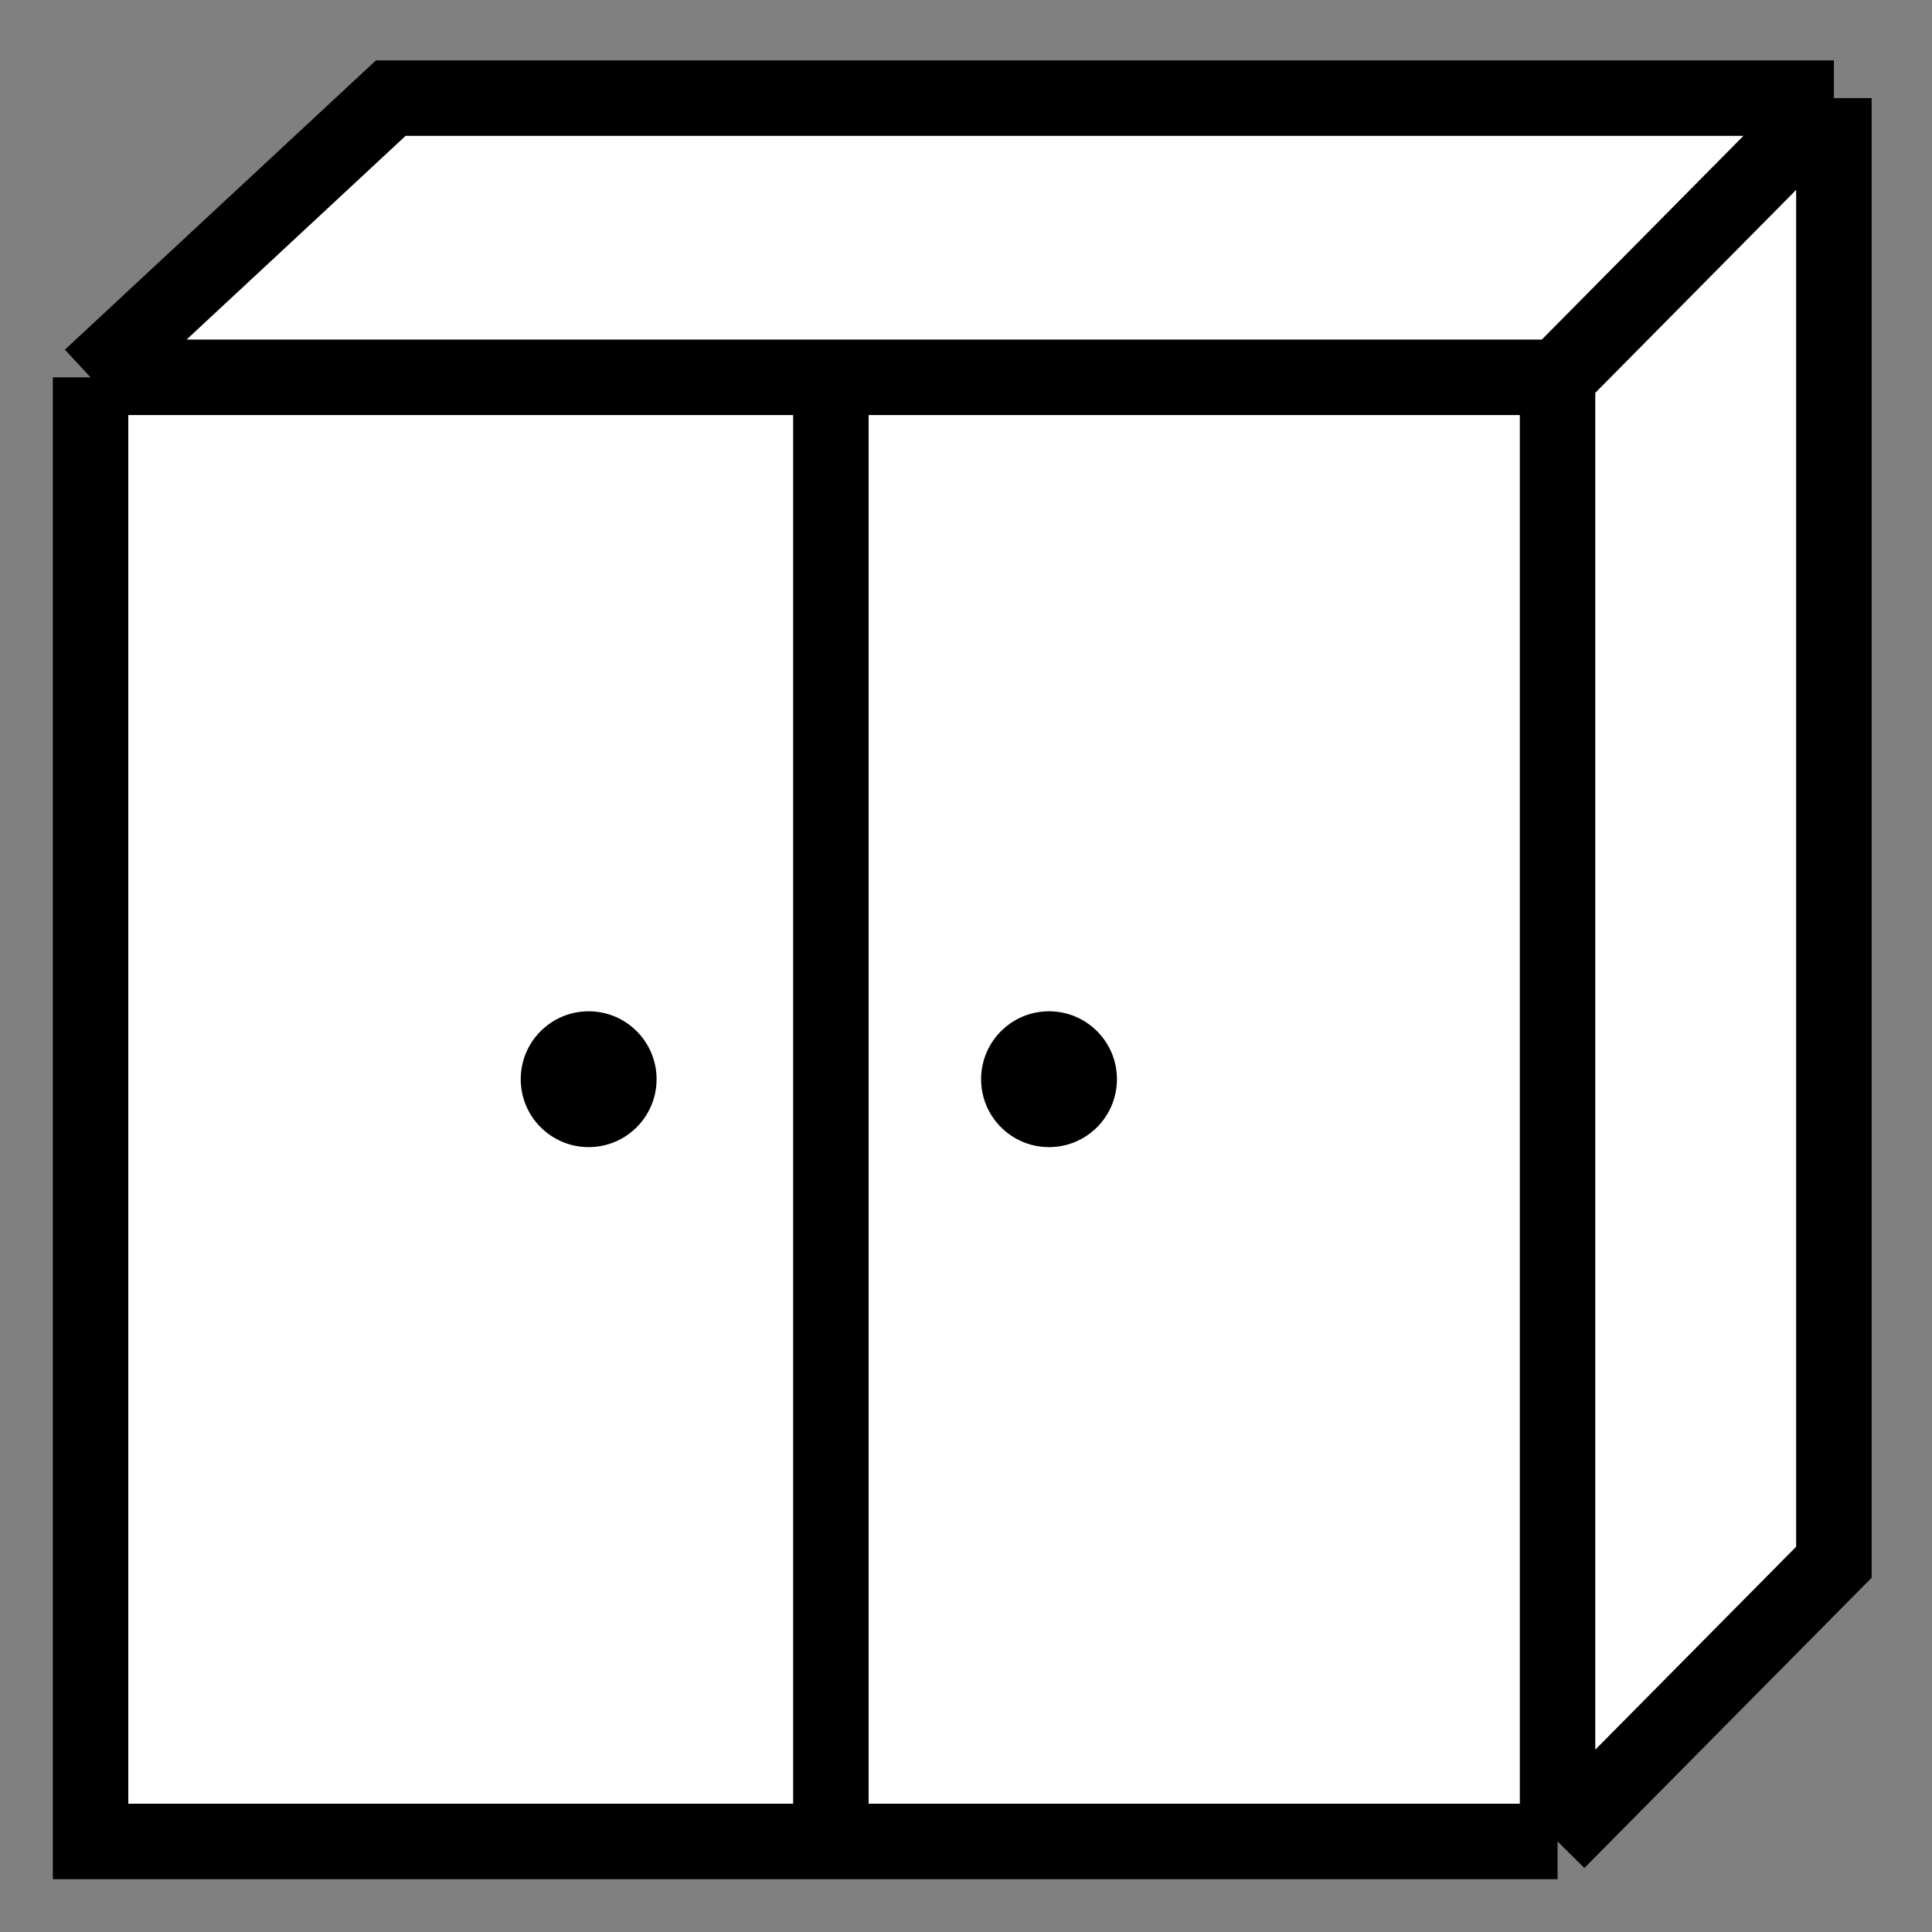
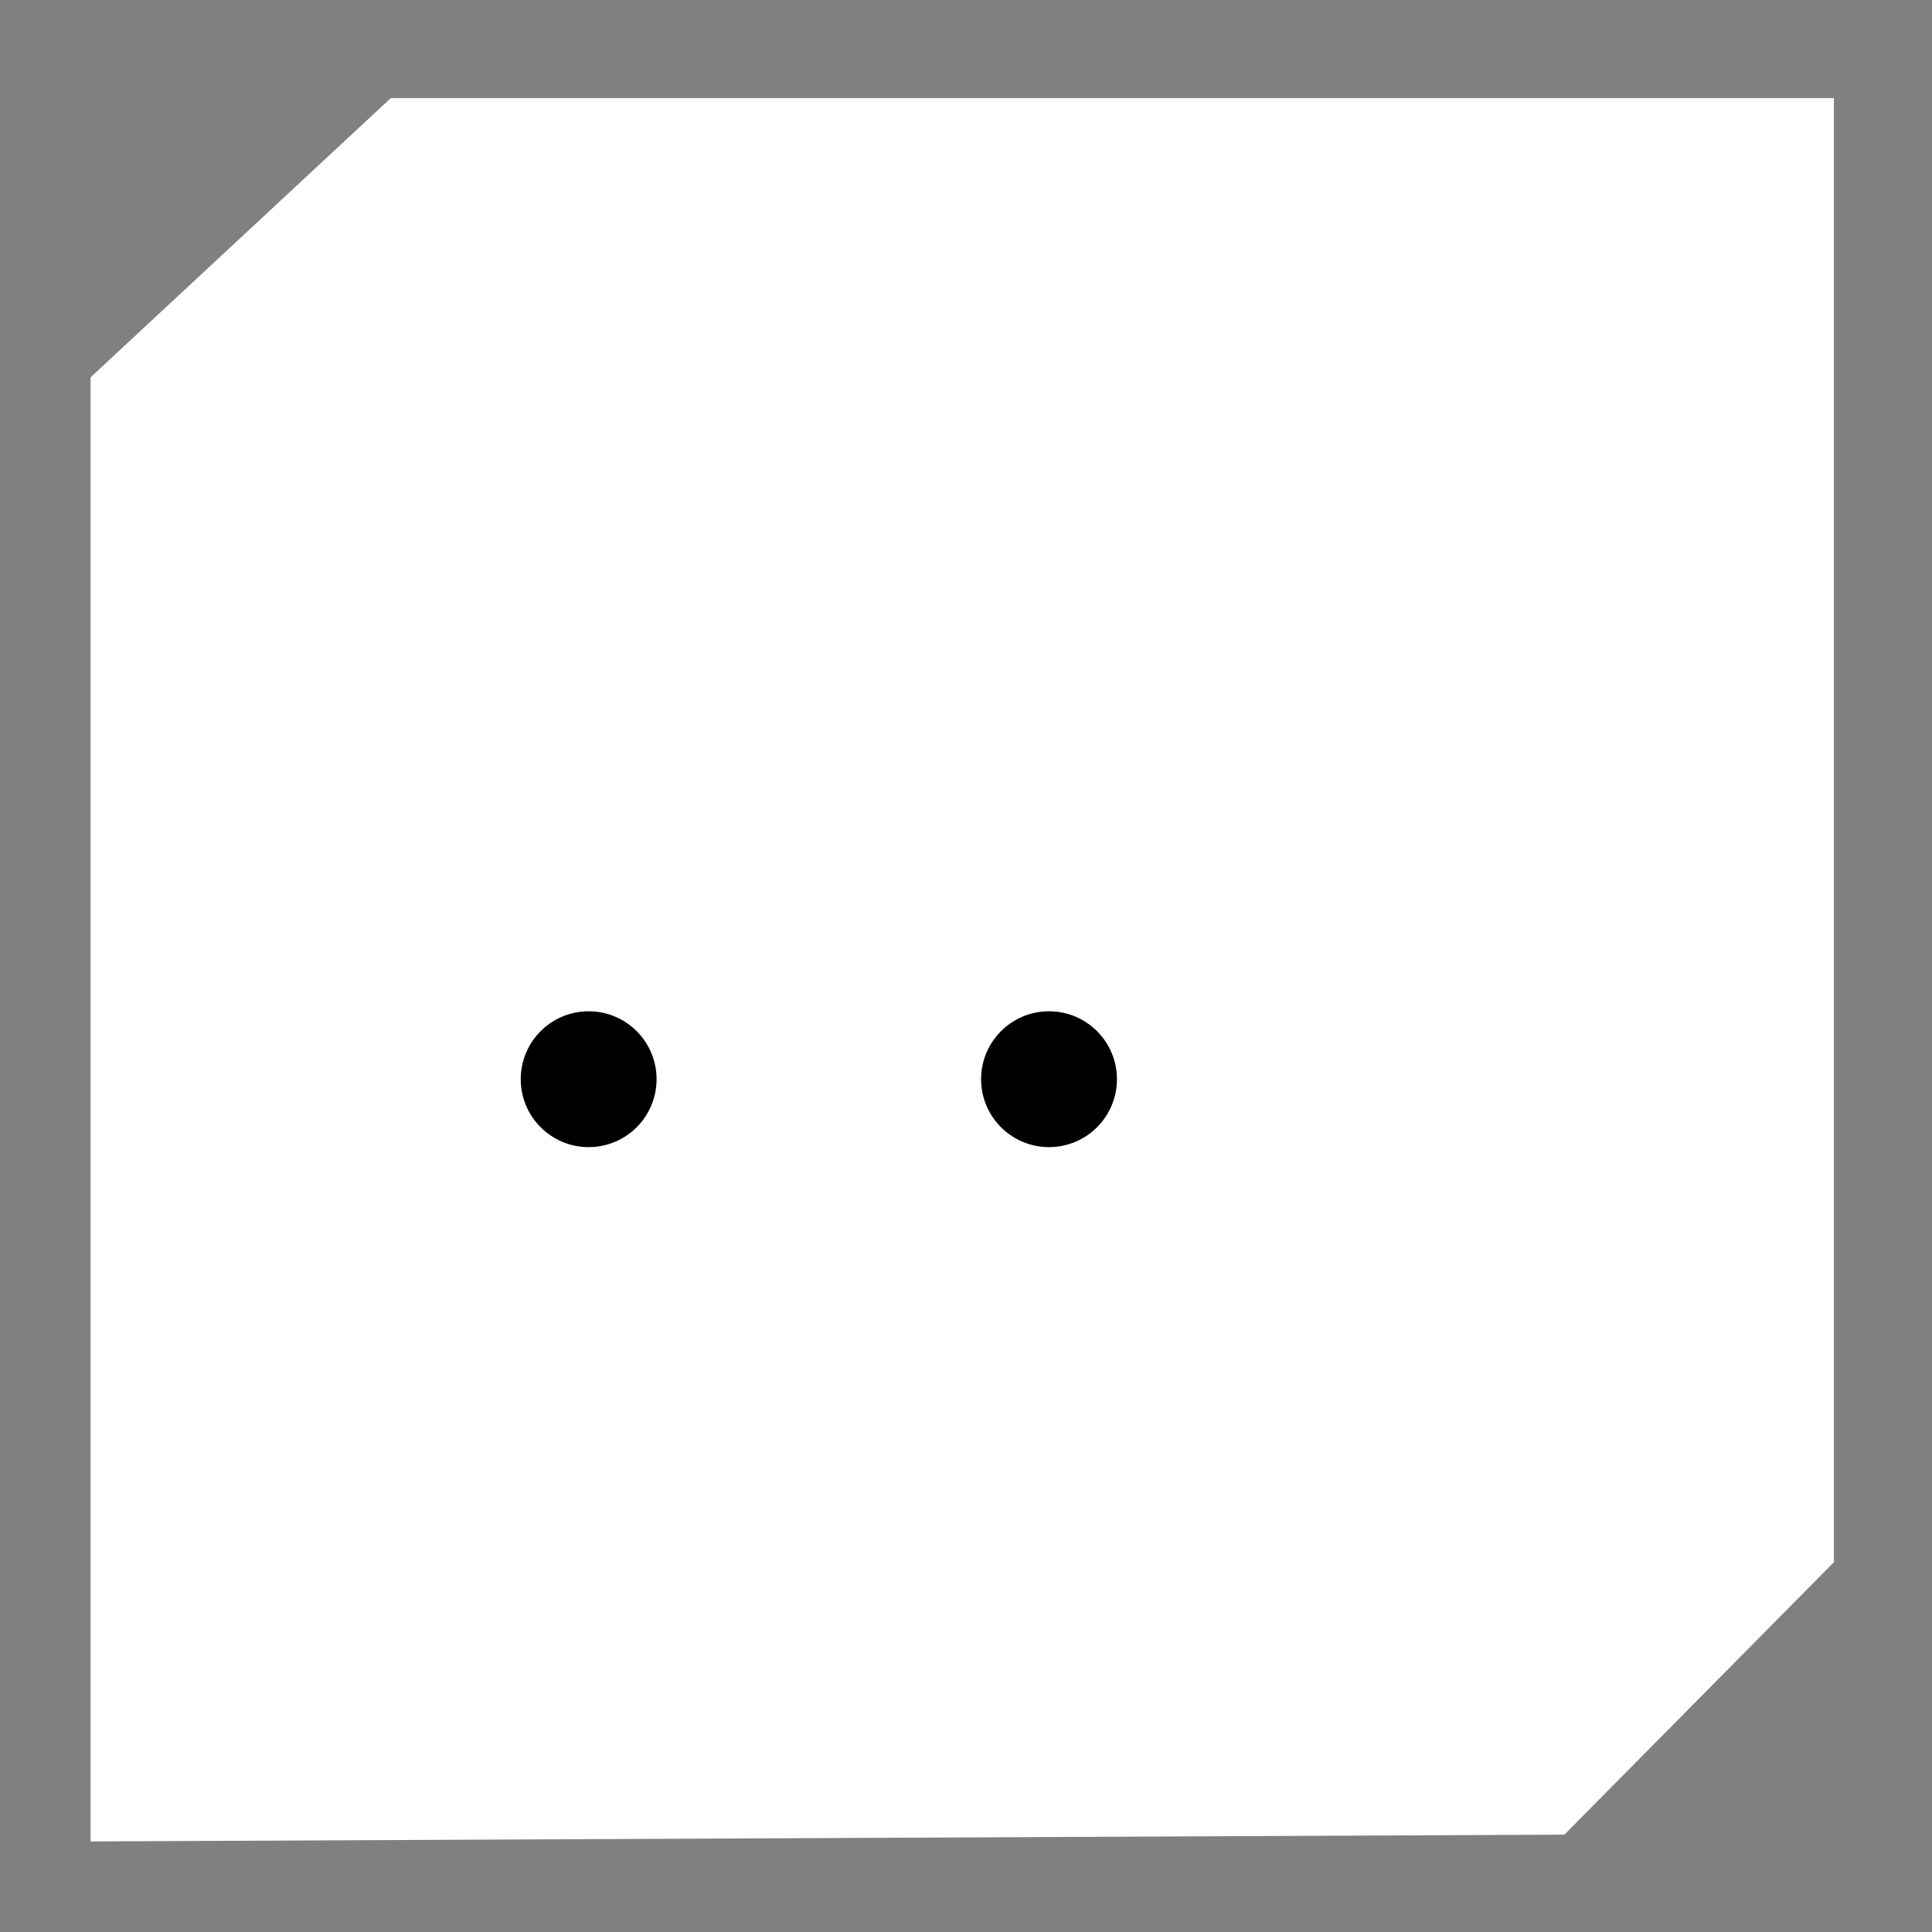
<svg xmlns="http://www.w3.org/2000/svg" version="1.1" width="512" height="512">
  <rect width="100%" height="100%" fill="#808080" stroke="none" />
  <svg width="512" height="512" viewBox="0 0 512 512" fill="none">
    <path d="M103.562 26H486V414.008L414.575 486.195L24 488V99.992L103.562 26Z" fill="white" />
    <circle cx="156" cy="286" r="18" fill="black" />
    <circle cx="278" cy="286" r="18" fill="black" />
-     <path d="M220.192 99.992V488M220.192 99.992H24M220.192 99.992H412.767M220.192 488H412.767M220.192 488H24V217.297V99.992M412.767 488L486 414.008V26M412.767 488V217.297V99.992M486 26H103.562L24 99.992M486 26L412.767 99.992" stroke="black" stroke-width="20" />
  </svg>
  <style>@media (prefers-color-scheme: light) { :root { filter: none; } }
@media (prefers-color-scheme: dark) { :root { filter: none; } }
</style>
</svg>